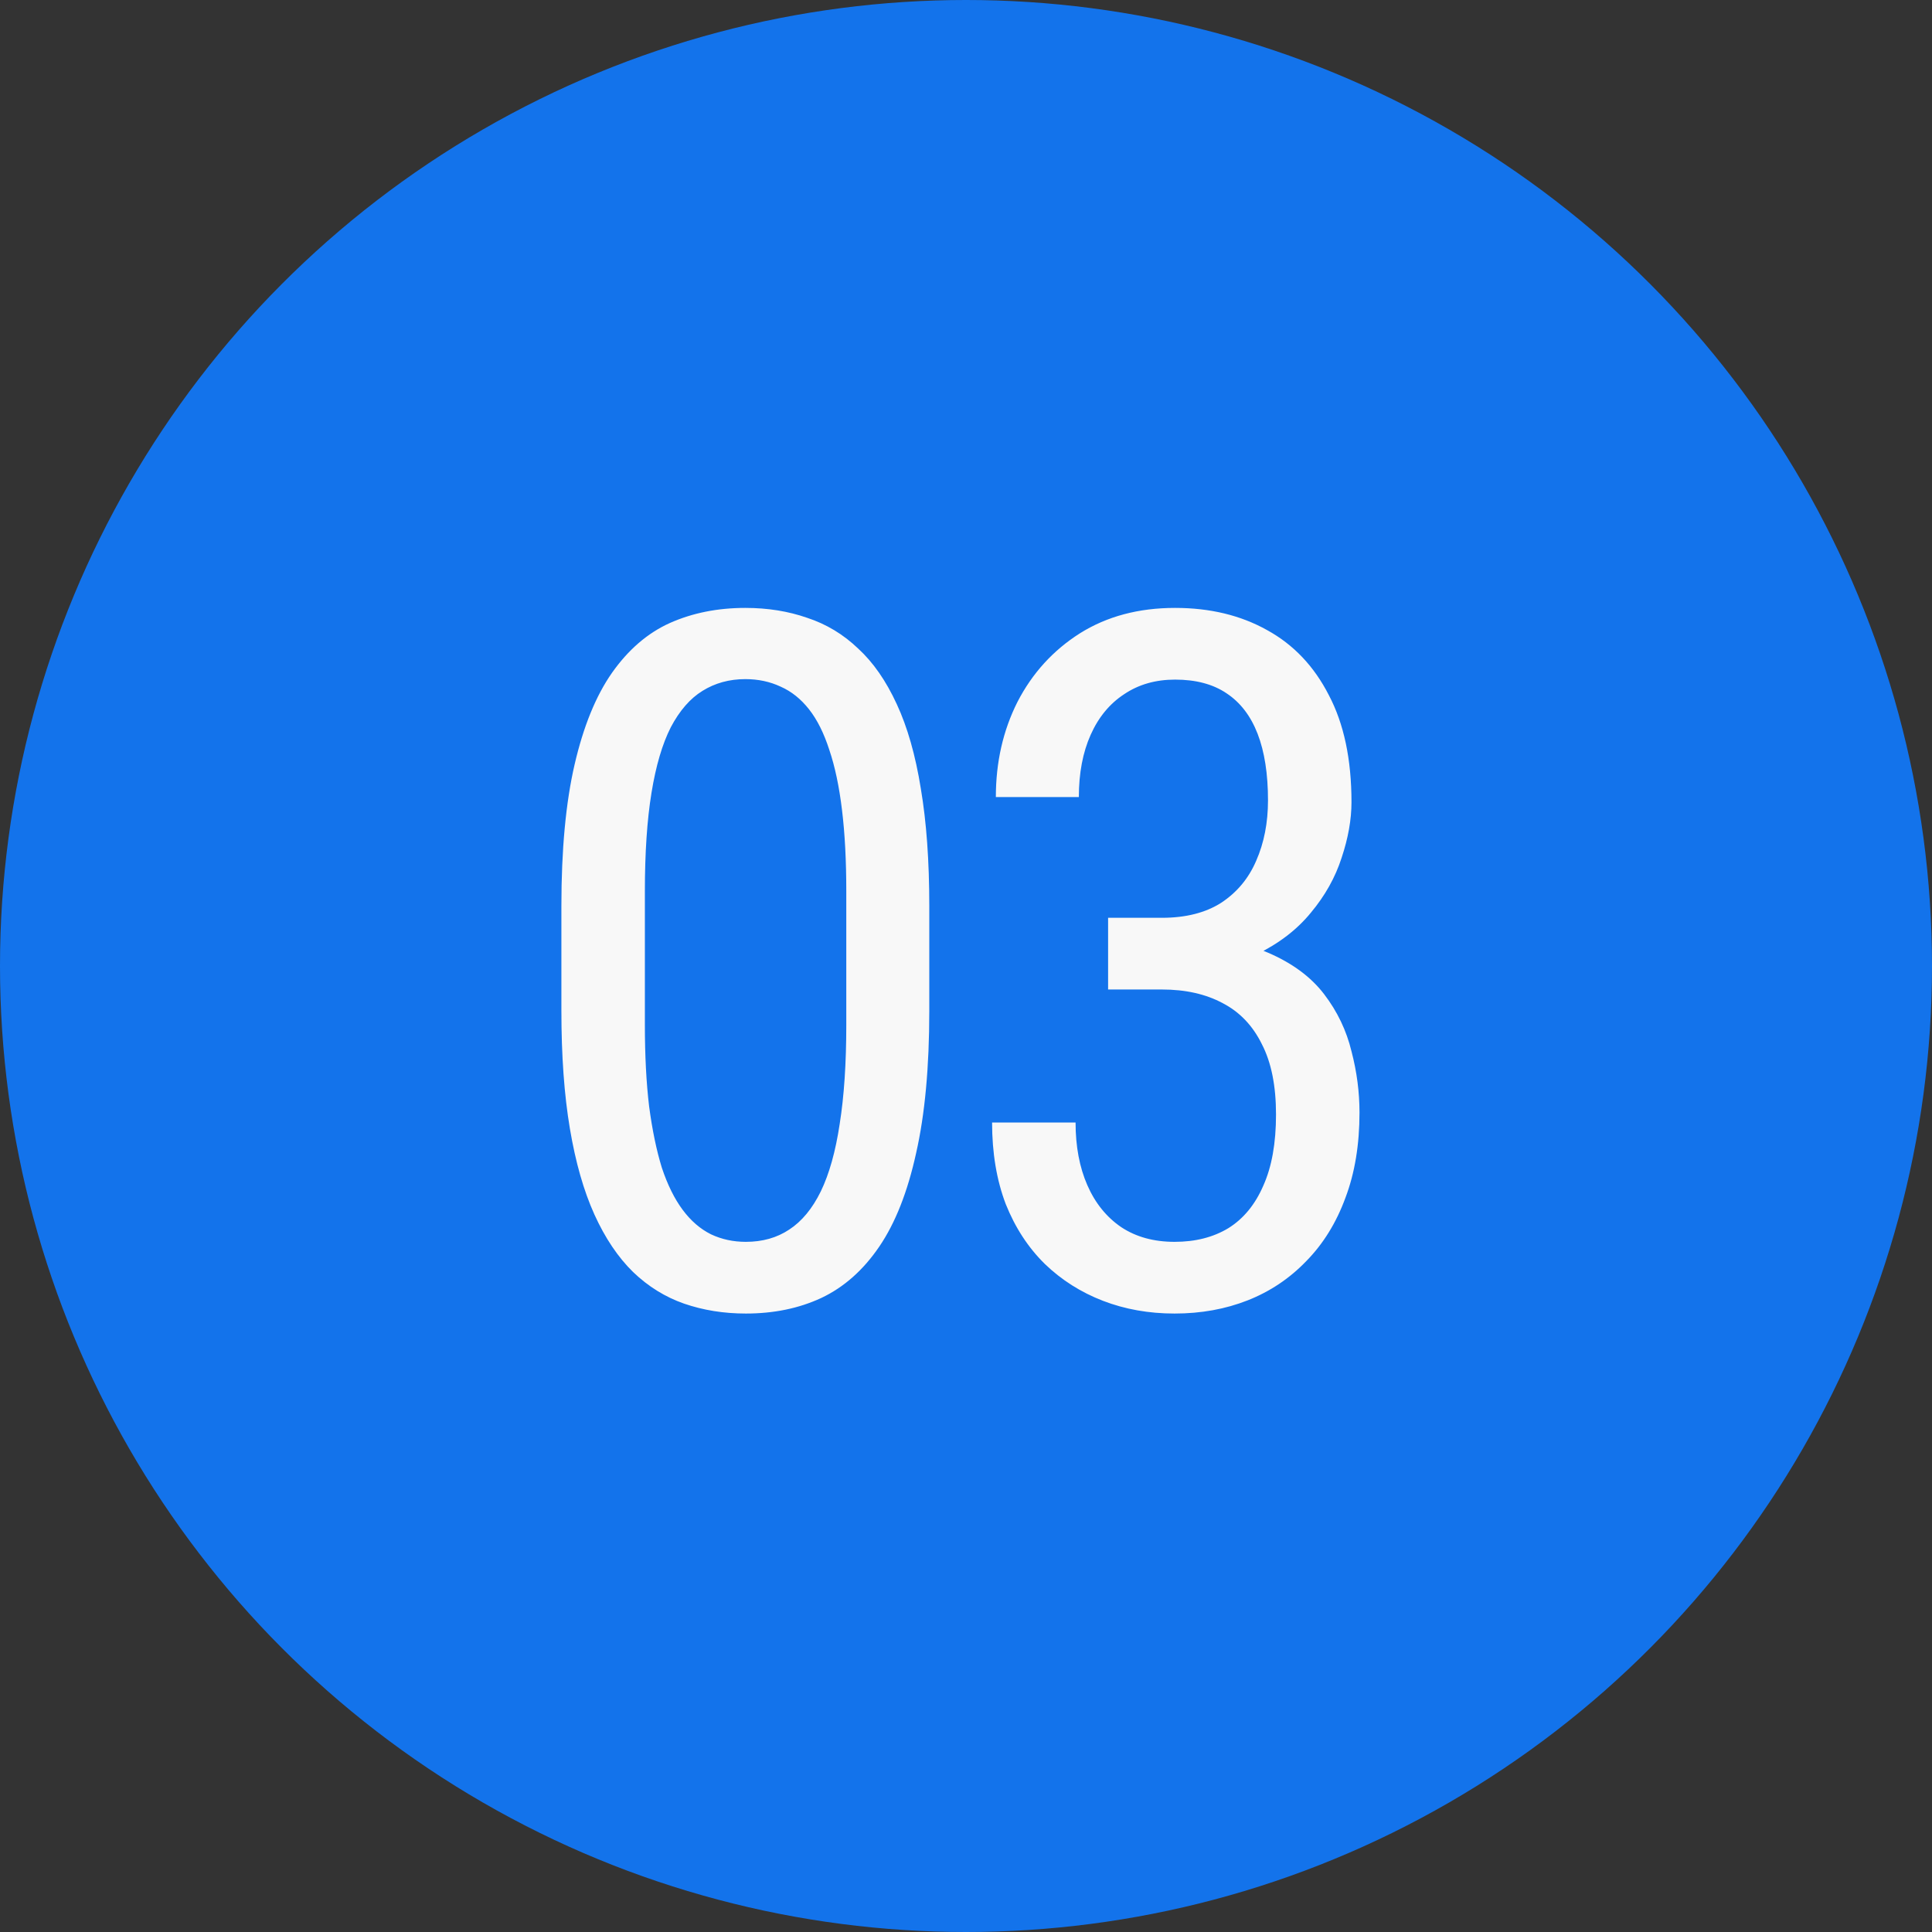
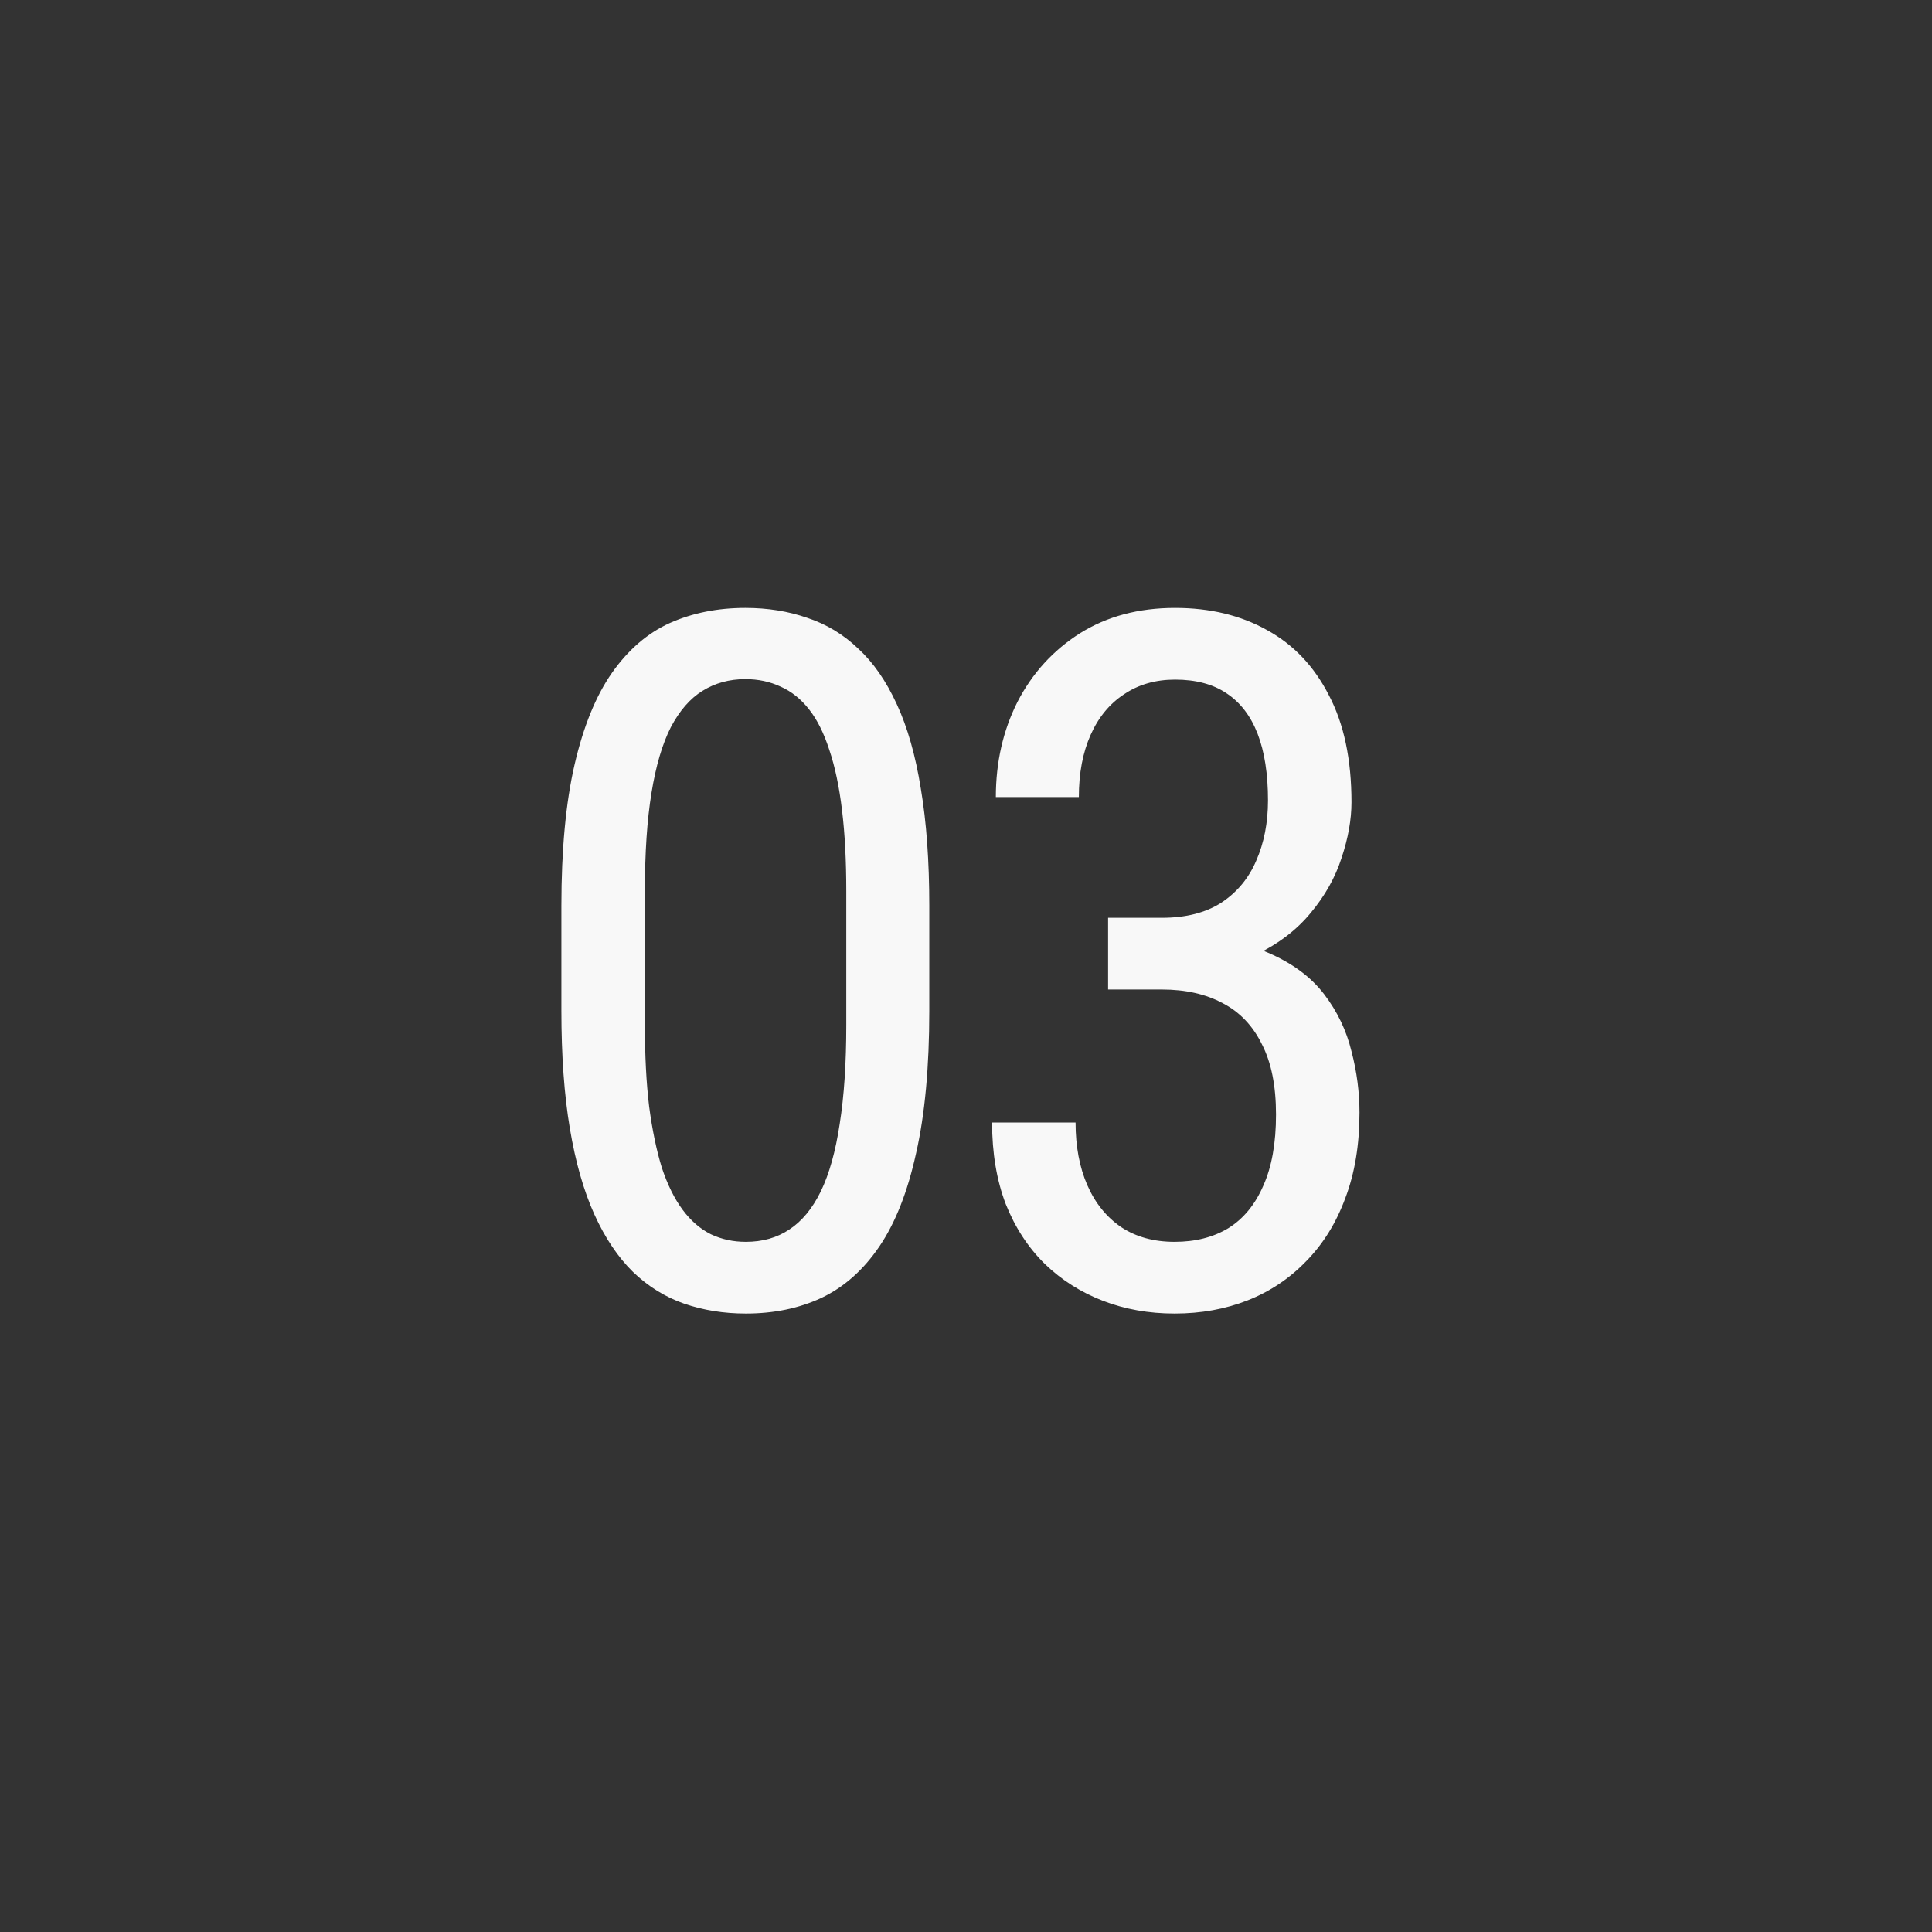
<svg xmlns="http://www.w3.org/2000/svg" width="80" height="80" viewBox="0 0 80 80" fill="none">
  <rect x="0" y="0" width="80" height="80" fill="#333333" stroke="none" />
-   <circle cx="40" cy="40" r="40" fill="#1373EB" />
  <path d="M38.48 37.516V41.852C38.48 44.182 38.298 46.148 37.934 47.75C37.582 49.352 37.074 50.641 36.41 51.617C35.746 52.594 34.945 53.303 34.008 53.746C33.083 54.176 32.042 54.391 30.883 54.391C29.971 54.391 29.119 54.254 28.324 53.98C27.543 53.707 26.84 53.271 26.215 52.672C25.59 52.06 25.056 51.266 24.613 50.289C24.171 49.312 23.832 48.128 23.598 46.734C23.363 45.341 23.246 43.714 23.246 41.852V37.516C23.246 35.185 23.428 33.232 23.793 31.656C24.158 30.081 24.672 28.818 25.336 27.867C26.013 26.904 26.814 26.213 27.738 25.797C28.676 25.38 29.717 25.172 30.863 25.172C31.788 25.172 32.641 25.309 33.422 25.582C34.216 25.842 34.919 26.266 35.531 26.852C36.156 27.424 36.69 28.193 37.133 29.156C37.575 30.107 37.908 31.272 38.129 32.652C38.363 34.033 38.48 35.654 38.48 37.516ZM35.043 42.438V36.91C35.043 35.634 34.984 34.514 34.867 33.551C34.75 32.574 34.574 31.741 34.34 31.051C34.118 30.361 33.839 29.801 33.5 29.371C33.161 28.941 32.771 28.629 32.328 28.434C31.885 28.225 31.397 28.121 30.863 28.121C30.199 28.121 29.607 28.284 29.086 28.609C28.578 28.922 28.142 29.423 27.777 30.113C27.426 30.803 27.159 31.708 26.977 32.828C26.794 33.948 26.703 35.309 26.703 36.91V42.438C26.703 43.714 26.762 44.84 26.879 45.816C27.009 46.793 27.185 47.639 27.406 48.355C27.641 49.059 27.927 49.638 28.266 50.094C28.604 50.55 28.995 50.888 29.438 51.109C29.88 51.318 30.362 51.422 30.883 51.422C31.573 51.422 32.172 51.253 32.68 50.914C33.2 50.575 33.637 50.048 33.988 49.332C34.34 48.603 34.6 47.672 34.77 46.539C34.952 45.393 35.043 44.026 35.043 42.438ZM45.884 38.004H48.111C49.1 38.004 49.921 37.796 50.572 37.379C51.223 36.949 51.705 36.37 52.017 35.641C52.343 34.898 52.505 34.065 52.505 33.141C52.505 32.047 52.362 31.129 52.076 30.387C51.789 29.645 51.36 29.085 50.787 28.707C50.227 28.329 49.517 28.141 48.658 28.141C47.85 28.141 47.147 28.342 46.548 28.746C45.95 29.137 45.487 29.697 45.162 30.426C44.836 31.155 44.673 32.014 44.673 33.004H41.236C41.236 31.559 41.535 30.244 42.134 29.059C42.746 27.874 43.606 26.93 44.712 26.227C45.832 25.523 47.147 25.172 48.658 25.172C50.103 25.172 51.373 25.478 52.466 26.09C53.56 26.689 54.413 27.587 55.025 28.785C55.65 29.97 55.962 31.448 55.962 33.219C55.962 33.935 55.826 34.703 55.552 35.523C55.292 36.331 54.869 37.086 54.283 37.789C53.71 38.492 52.955 39.072 52.017 39.527C51.093 39.97 49.96 40.191 48.619 40.191H45.884V38.004ZM45.884 40.973V38.805H48.619C50.207 38.805 51.503 39.02 52.505 39.449C53.508 39.879 54.283 40.452 54.83 41.168C55.377 41.884 55.754 42.672 55.962 43.531C56.184 44.378 56.294 45.224 56.294 46.07C56.294 47.398 56.099 48.577 55.709 49.605C55.331 50.634 54.791 51.507 54.087 52.223C53.397 52.939 52.59 53.479 51.666 53.844C50.741 54.208 49.732 54.391 48.638 54.391C47.571 54.391 46.581 54.215 45.669 53.863C44.758 53.512 43.957 53.004 43.267 52.34C42.577 51.663 42.037 50.836 41.646 49.859C41.269 48.87 41.08 47.743 41.08 46.48H44.537C44.537 47.47 44.7 48.336 45.025 49.078C45.35 49.82 45.819 50.4 46.431 50.816C47.043 51.22 47.779 51.422 48.638 51.422C49.498 51.422 50.24 51.233 50.865 50.855C51.49 50.465 51.972 49.879 52.31 49.098C52.662 48.316 52.837 47.333 52.837 46.148C52.837 44.964 52.642 43.993 52.252 43.238C51.874 42.47 51.334 41.904 50.63 41.539C49.927 41.161 49.087 40.973 48.111 40.973H45.884Z" fill="#F8F8F8" />
</svg>